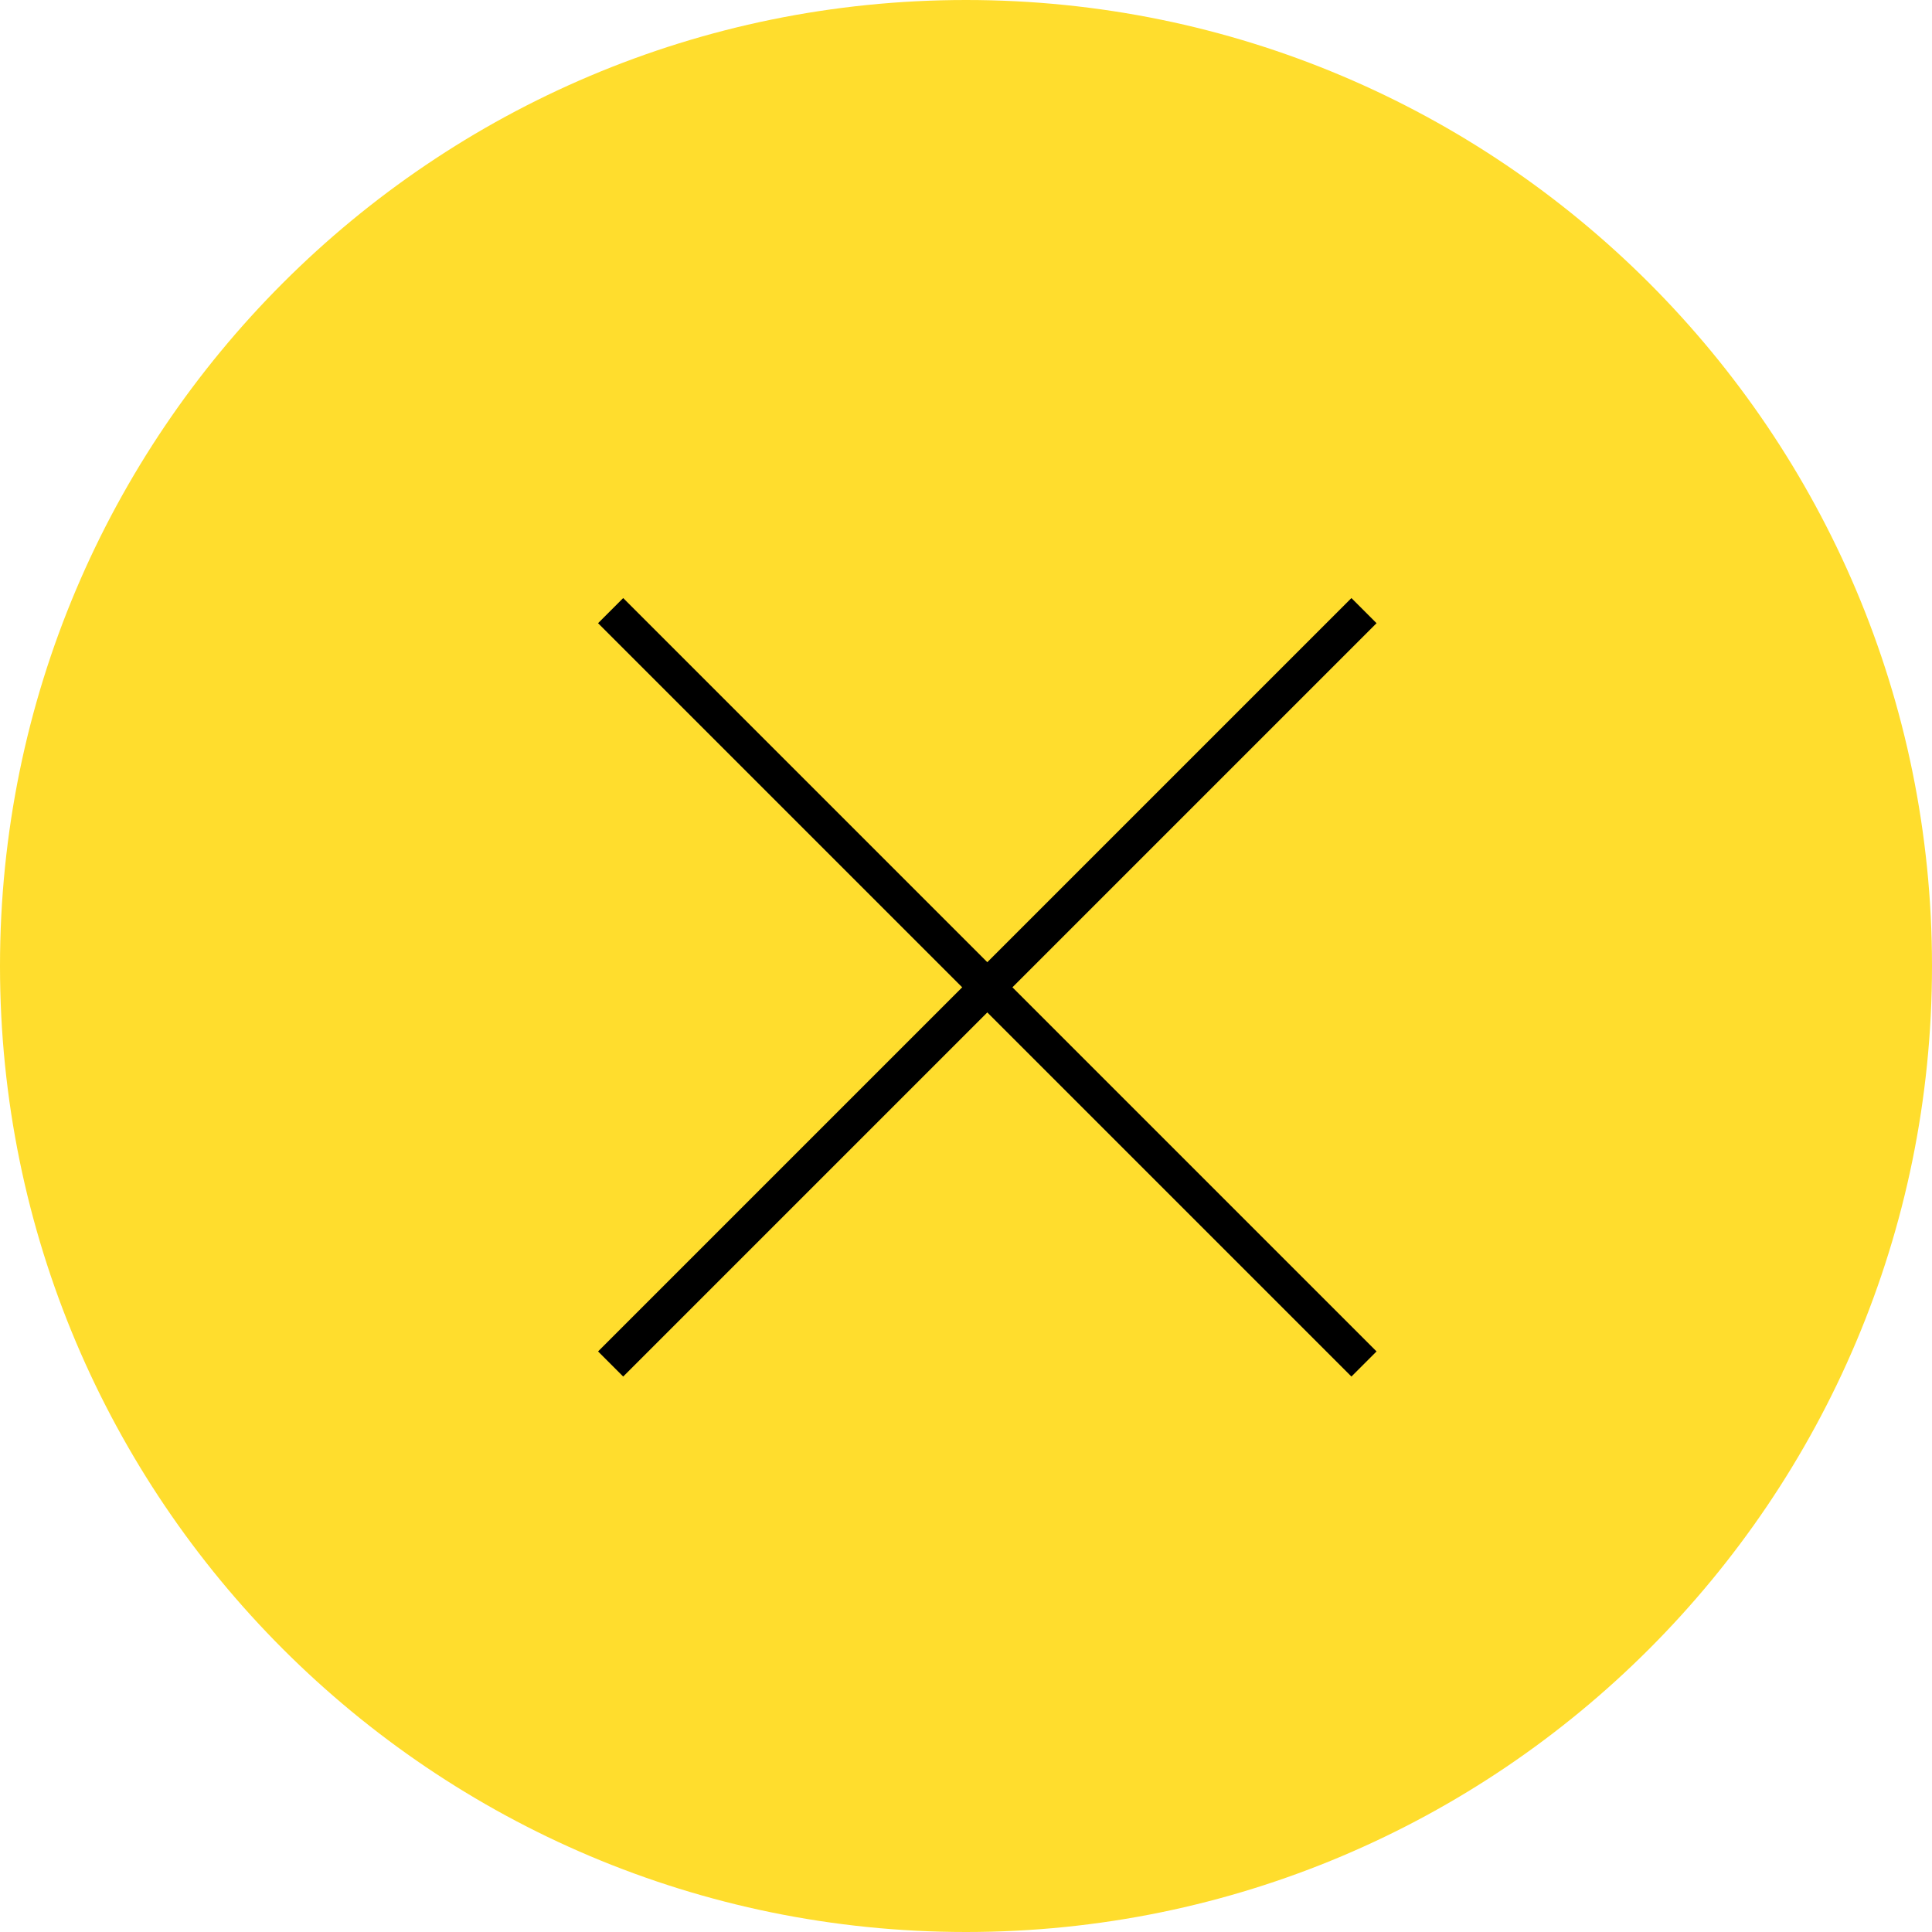
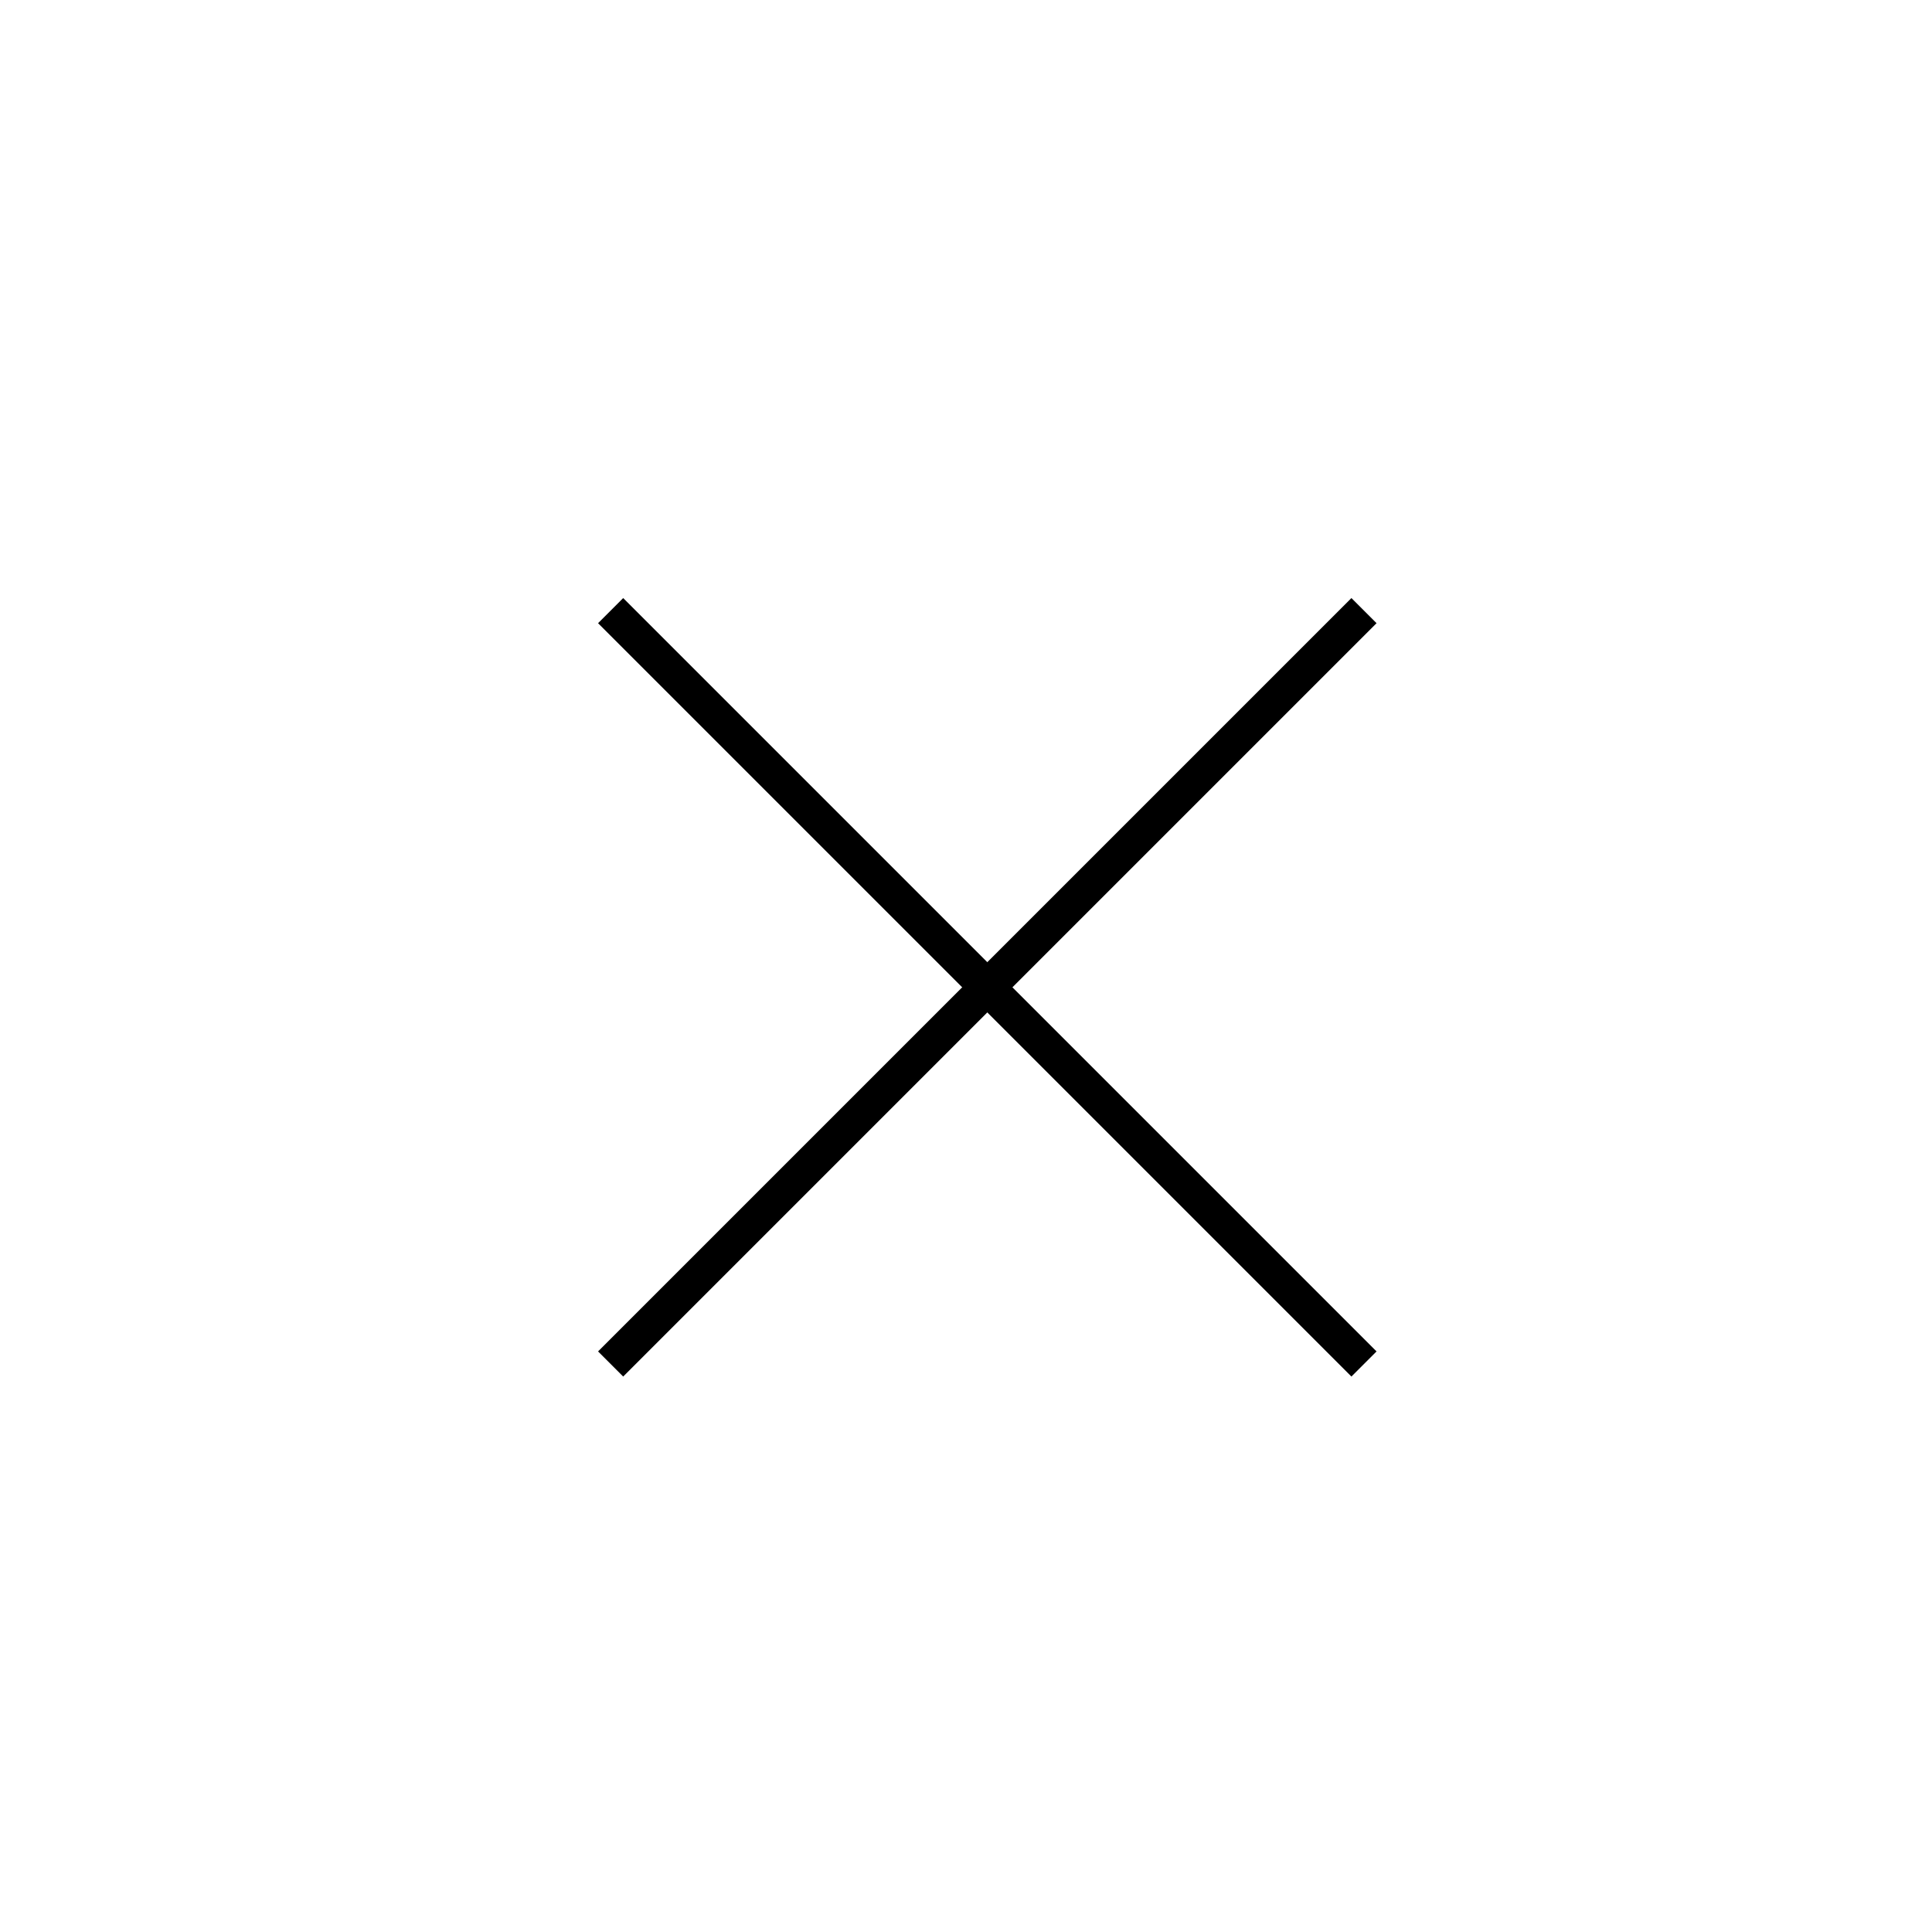
<svg xmlns="http://www.w3.org/2000/svg" width="51" height="51" viewBox="0 0 51 51" fill="none">
-   <path d="M51 25.5C51 39.583 39.583 51 25.5 51C11.417 51 0 39.583 0 25.5C0 11.417 11.417 0 25.5 0C39.583 0 51 11.417 51 25.5Z" fill="#FFDD2D" />
  <path d="M16.119 16.119L36.006 36.006" stroke="black" stroke-width="0.938" />
  <path d="M16.119 36.006L36.006 16.119" stroke="black" stroke-width="0.938" />
</svg>